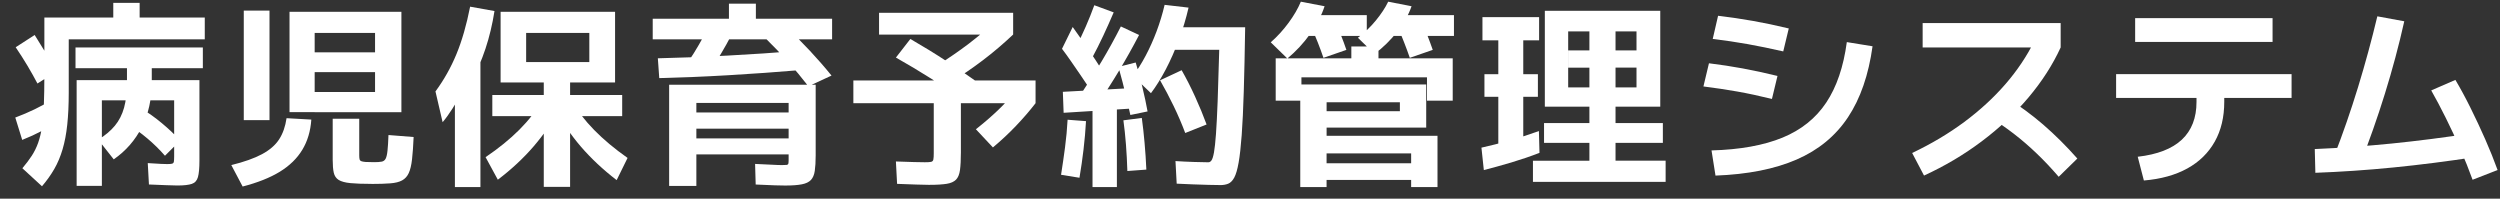
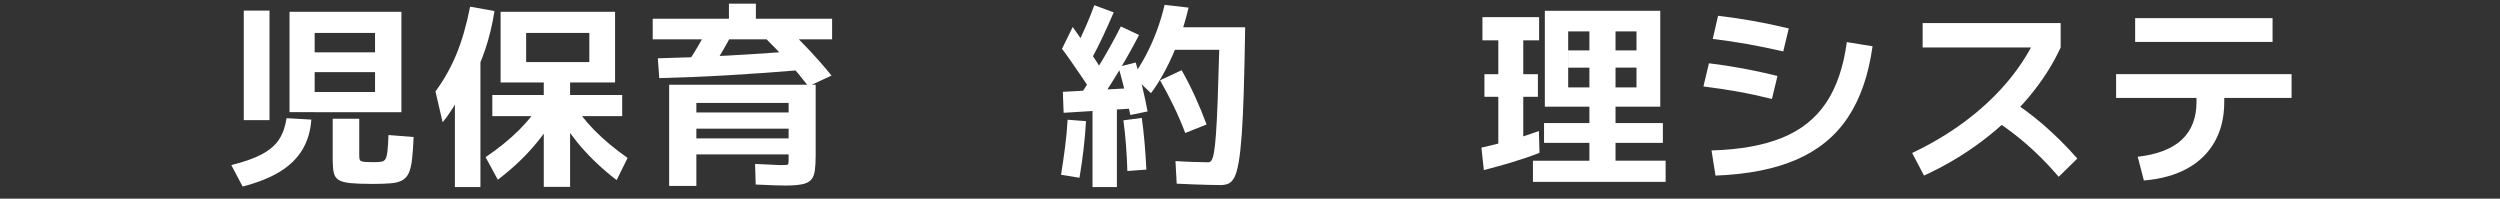
<svg xmlns="http://www.w3.org/2000/svg" width="151" height="12" viewBox="0 0 151 12" fill="none">
  <rect x="0" y="0" width="151" height="12" fill="#333333" stroke="none" />
-   <path d="M1.342 8.452L0.923 7.1C1.346 6.94 1.739 6.773 2.101 6.597C2.463 6.421 2.781 6.247 3.051 6.07L3.493 7.326C3.206 7.526 2.882 7.721 2.52 7.912C2.158 8.102 1.765 8.283 1.342 8.45V8.452ZM2.261 5.043C2.085 4.709 1.887 4.354 1.664 3.978C1.44 3.604 1.201 3.227 0.947 2.854L2.094 2.113C2.341 2.503 2.574 2.882 2.795 3.249C3.013 3.615 3.218 3.97 3.411 4.314L2.263 5.043H2.261ZM2.536 11.251L1.351 10.162C1.574 9.899 1.763 9.647 1.92 9.407C2.075 9.167 2.202 8.909 2.303 8.629C2.402 8.349 2.48 8.027 2.536 7.66C2.593 7.293 2.63 6.853 2.649 6.343C2.668 5.833 2.68 5.214 2.68 4.49V1.057H6.842V0.173H8.434V1.057H12.368V2.374H4.152V5.602C4.152 6.336 4.121 6.98 4.062 7.533C4.003 8.088 3.909 8.582 3.78 9.017C3.651 9.452 3.486 9.849 3.279 10.207C3.072 10.566 2.825 10.912 2.538 11.248L2.536 11.251ZM6.868 9.623L5.934 8.438C6.348 8.182 6.684 7.902 6.938 7.594C7.192 7.288 7.378 6.922 7.495 6.501C7.611 6.077 7.669 5.567 7.669 4.97V4.121H4.561V2.865H12.252V4.121H9.167V4.97C9.167 5.983 8.967 6.884 8.57 7.674C8.17 8.464 7.606 9.113 6.872 9.623H6.868ZM4.629 11.227V4.841H12.046V9.708C12.046 10.155 12.015 10.484 11.956 10.696C11.897 10.907 11.773 11.044 11.585 11.107C11.396 11.171 11.107 11.204 10.717 11.204C10.597 11.204 10.371 11.197 10.042 11.185C9.71 11.173 9.362 11.159 8.996 11.143L8.925 9.851C9.292 9.875 9.56 9.891 9.727 9.899C9.894 9.906 10.018 9.91 10.098 9.91C10.235 9.91 10.331 9.903 10.392 9.887C10.454 9.87 10.489 9.83 10.501 9.767C10.512 9.703 10.519 9.595 10.519 9.445V6.061H6.153V11.227H4.634H4.629ZM9.964 9.407C9.638 9.033 9.283 8.683 8.899 8.361C8.516 8.039 8.126 7.754 7.728 7.505L8.542 6.559C8.956 6.806 9.365 7.098 9.767 7.432C10.169 7.766 10.543 8.118 10.886 8.485L9.964 9.407Z" fill="white" />
  <path d="M14.653 11.262L13.971 9.971C14.745 9.781 15.363 9.56 15.824 9.313C16.285 9.066 16.631 8.767 16.859 8.417C17.087 8.067 17.235 7.639 17.308 7.138L18.804 7.223C18.757 7.916 18.576 8.525 18.26 9.047C17.945 9.569 17.491 10.011 16.896 10.376C16.302 10.738 15.554 11.034 14.653 11.267V11.262ZM14.724 7.255V0.641H16.278V7.255H14.724ZM17.487 6.776V0.711H24.245V6.776H19.006V5.555H22.653V4.358H19.006V3.162H22.653V1.988H19.006V6.773H17.487V6.776ZM22.439 11.107C21.905 11.107 21.48 11.091 21.165 11.06C20.849 11.03 20.614 10.964 20.459 10.87C20.304 10.773 20.203 10.627 20.16 10.432C20.116 10.237 20.095 9.981 20.095 9.661V7.173H21.698V9.386C21.698 9.482 21.705 9.558 21.717 9.614C21.729 9.67 21.764 9.71 21.818 9.734C21.872 9.757 21.964 9.774 22.086 9.783C22.211 9.79 22.38 9.795 22.594 9.795C22.785 9.795 22.938 9.786 23.048 9.764C23.159 9.746 23.241 9.684 23.293 9.586C23.344 9.487 23.382 9.325 23.405 9.101C23.429 8.878 23.45 8.563 23.464 8.156L24.983 8.276C24.96 8.819 24.927 9.266 24.887 9.621C24.847 9.976 24.781 10.254 24.689 10.453C24.598 10.653 24.464 10.799 24.287 10.896C24.111 10.992 23.876 11.051 23.575 11.074C23.276 11.098 22.895 11.11 22.432 11.11L22.439 11.107Z" fill="white" />
  <path d="M26.733 7.375L26.302 5.522C26.813 4.829 27.236 4.076 27.57 3.267C27.904 2.458 28.179 1.504 28.395 0.403L29.867 0.667C29.74 1.48 29.557 2.237 29.324 2.938C29.089 3.639 28.819 4.274 28.517 4.841L28.351 4.554C28.247 4.848 28.104 5.174 27.92 5.527C27.737 5.882 27.542 6.223 27.335 6.55C27.128 6.877 26.928 7.152 26.738 7.375H26.733ZM27.476 11.298V3.606H29.018V11.298H27.476ZM30.07 10.856L29.329 9.492C30.119 8.958 30.796 8.408 31.363 7.841C31.93 7.274 32.395 6.677 32.762 6.047L33.778 6.574C33.364 7.371 32.847 8.128 32.228 8.845C31.61 9.562 30.89 10.232 30.07 10.853V10.856ZM32.844 11.286V7.016H29.736V5.736H32.844V4.982H31.779V3.749H35.595V1.991H31.779V4.982H30.236V0.711H37.15V4.982H34.434V5.736H37.58V7.016H34.434V11.286H32.842H32.844ZM37.246 10.879C36.425 10.249 35.708 9.576 35.092 8.864C34.478 8.151 33.968 7.394 33.561 6.597L34.495 6.047C34.862 6.677 35.327 7.279 35.889 7.853C36.451 8.427 37.124 8.989 37.905 9.539L37.246 10.879Z" fill="white" />
  <path d="M39.424 2.376V1.132H44.028V0.222H45.655V1.132H50.259V2.376H39.424ZM39.819 4.718L39.734 3.521C41.081 3.491 42.476 3.437 43.915 3.359C45.354 3.284 46.819 3.185 48.31 3.065L48.43 4.227C46.915 4.354 45.434 4.46 43.985 4.544C42.539 4.629 41.15 4.685 39.816 4.718H39.819ZM40.416 11.227V5.116H49.267V9.386C49.267 9.769 49.248 10.079 49.213 10.319C49.178 10.559 49.1 10.743 48.98 10.87C48.86 10.997 48.677 11.086 48.43 11.133C48.183 11.182 47.849 11.206 47.426 11.206C47.275 11.206 47.068 11.201 46.809 11.194C46.551 11.185 46.163 11.171 45.643 11.145L45.608 9.901C46.008 9.917 46.339 9.934 46.607 9.948C46.873 9.964 47.085 9.971 47.235 9.971C47.371 9.971 47.463 9.967 47.517 9.96C47.569 9.953 47.602 9.929 47.614 9.889C47.626 9.849 47.633 9.779 47.633 9.673V9.327H42.06V8.358H47.633V7.773H42.06V6.792H47.633V6.218H42.06V11.229H40.421L40.416 11.227ZM42.88 4.288L41.578 3.714C41.801 3.387 42.013 3.051 42.212 2.703C42.412 2.355 42.598 2.012 42.774 1.668L44.162 2.148C43.971 2.515 43.767 2.877 43.553 3.237C43.336 3.597 43.113 3.947 42.883 4.29L42.88 4.288ZM48.825 5.21C48.425 4.692 48.011 4.194 47.581 3.714C47.151 3.234 46.708 2.774 46.252 2.327L47.569 1.718C48.023 2.141 48.474 2.59 48.921 3.07C49.368 3.549 49.803 4.046 50.224 4.565L48.825 5.212V5.21Z" fill="white" />
-   <path d="M56.157 11.166C55.94 11.166 55.672 11.159 55.35 11.147C55.028 11.135 54.638 11.121 54.184 11.105L54.113 9.753C54.536 9.769 54.894 9.781 55.19 9.788C55.484 9.795 55.708 9.8 55.86 9.8C56.037 9.8 56.161 9.793 56.237 9.776C56.312 9.76 56.359 9.713 56.375 9.633C56.392 9.553 56.399 9.426 56.399 9.249V6.235H51.543V4.859H62.548V6.235H58.038V9.2C58.038 9.647 58.019 10.002 57.984 10.265C57.949 10.529 57.868 10.724 57.744 10.851C57.619 10.978 57.434 11.062 57.182 11.102C56.93 11.142 56.589 11.164 56.159 11.164L56.157 11.166ZM53.095 2.089V0.772H61.194V2.089H53.095ZM58.334 6.108C57.64 5.647 56.947 5.196 56.253 4.756C55.559 4.318 54.847 3.891 54.113 3.477L54.986 2.353C55.759 2.799 56.486 3.246 57.168 3.693C57.85 4.14 58.506 4.587 59.136 5.033L58.334 6.11V6.108ZM57.342 5.019L56.54 3.992C57.25 3.552 57.908 3.1 58.52 2.635C59.129 2.169 59.721 1.664 60.295 1.12L61.191 2.089C60.601 2.647 59.992 3.164 59.366 3.639C58.741 4.114 58.064 4.575 57.34 5.022L57.342 5.019ZM59.973 8.906L58.943 7.806C59.413 7.439 59.858 7.056 60.276 6.658C60.695 6.258 61.088 5.828 61.455 5.367L62.543 6.24C62.184 6.703 61.791 7.157 61.365 7.603C60.94 8.05 60.474 8.485 59.971 8.906H59.973Z" fill="white" />
  <path d="M65.2 10.736L64.088 10.557C64.175 10.007 64.255 9.454 64.328 8.901C64.401 8.347 64.453 7.792 64.483 7.232L65.595 7.317C65.562 7.89 65.513 8.464 65.445 9.033C65.377 9.602 65.297 10.171 65.2 10.738V10.736ZM65.798 5.33C65.647 5.099 65.473 4.843 65.283 4.563C65.092 4.283 64.897 4.003 64.702 3.719C64.507 3.437 64.321 3.178 64.145 2.948L64.791 1.631C64.975 1.887 65.163 2.155 65.36 2.437C65.555 2.722 65.746 2.999 65.934 3.274C66.122 3.55 66.287 3.803 66.43 4.034L65.795 5.325L65.798 5.33ZM64.243 6.813L64.196 5.546L68.645 5.306V6.538L64.243 6.813ZM65.953 3.524L64.984 2.853C65.2 2.44 65.398 2.021 65.581 1.602C65.765 1.184 65.936 0.756 66.096 0.316L67.267 0.747C67.067 1.217 66.858 1.685 66.639 2.153C66.421 2.618 66.19 3.077 65.951 3.521L65.953 3.524ZM66.228 6.395L65.236 5.76C65.689 5.083 66.122 4.401 66.534 3.714C66.945 3.027 67.333 2.322 67.7 1.598L68.8 2.113C68.41 2.863 68.003 3.587 67.58 4.29C67.157 4.993 66.708 5.694 66.228 6.395ZM65.988 11.298V6.31H67.46V11.298H65.988ZM68.274 6.945C68.21 6.651 68.137 6.334 68.057 5.995C67.978 5.656 67.893 5.315 67.806 4.972C67.719 4.629 67.634 4.318 67.554 4.039L68.596 3.775C68.732 4.215 68.864 4.704 68.996 5.247C69.127 5.79 69.233 6.284 69.313 6.731L68.274 6.945ZM68.093 10.329C68.076 9.786 68.048 9.254 68.008 8.732C67.968 8.21 67.916 7.721 67.853 7.267L68.965 7.124C69.029 7.587 69.085 8.085 69.132 8.624C69.179 9.162 69.217 9.703 69.24 10.244L68.093 10.329ZM69.518 5.628L68.429 4.587C68.699 4.227 68.958 3.82 69.2 3.361C69.442 2.903 69.663 2.411 69.859 1.889C70.054 1.367 70.216 0.836 70.343 0.293L71.789 0.46C71.639 1.113 71.444 1.762 71.204 2.404C70.964 3.046 70.701 3.644 70.409 4.199C70.117 4.753 69.821 5.228 69.518 5.628ZM71.587 8.031C71.387 7.498 71.154 6.952 70.886 6.399C70.618 5.845 70.345 5.33 70.068 4.85L71.371 4.241C71.65 4.728 71.921 5.259 72.184 5.837C72.448 6.416 72.678 6.976 72.878 7.519L71.587 8.034V8.031ZM73.703 11.178C73.527 11.178 73.292 11.173 72.991 11.166C72.692 11.156 72.372 11.147 72.034 11.135C71.695 11.124 71.373 11.11 71.072 11.093L70.999 9.729C71.366 9.753 71.74 9.771 72.123 9.783C72.506 9.795 72.793 9.802 72.984 9.802C73.054 9.802 73.12 9.764 73.174 9.689C73.228 9.614 73.28 9.452 73.325 9.205C73.369 8.958 73.409 8.586 73.445 8.093C73.48 7.599 73.515 6.938 73.546 6.113C73.576 5.287 73.609 4.253 73.642 3.009H70.519V1.645H75.208C75.185 3.159 75.156 4.45 75.124 5.515C75.091 6.581 75.051 7.462 74.999 8.158C74.947 8.854 74.886 9.409 74.813 9.821C74.74 10.232 74.653 10.533 74.55 10.724C74.446 10.914 74.324 11.039 74.185 11.095C74.047 11.152 73.884 11.18 73.701 11.18L73.703 11.178Z" fill="white" />
-   <path d="M77.757 3.535L76.753 2.555C77.153 2.205 77.51 1.812 77.83 1.377C78.15 0.942 78.397 0.519 78.571 0.102L80.005 0.377C79.822 0.935 79.53 1.494 79.133 2.052C78.736 2.609 78.275 3.103 77.757 3.535ZM77.052 6.082V3.524H81.621V2.806H83.26V3.524H87.744V6.082H86.19V4.671H78.606V6.082H77.052ZM78.536 11.298V5.102H86.143V7.709H80.127V6.717H84.553V6.178H80.127V8.201H86.825V11.298H85.233V10.867H80.125V9.863H85.233V9.266H80.125V11.3H78.533L78.536 11.298ZM78.667 2.172V0.916H82.554V2.172H78.667ZM79.935 3.488C79.831 3.185 79.718 2.877 79.594 2.562C79.469 2.247 79.344 1.941 79.218 1.647L80.605 1.182C80.732 1.476 80.859 1.779 80.981 2.092C81.106 2.402 81.219 2.71 81.322 3.013L79.935 3.493V3.488ZM83.022 3.26L82.018 2.28C82.418 1.976 82.778 1.631 83.1 1.238C83.422 0.845 83.671 0.469 83.847 0.102L85.258 0.377C85.082 0.888 84.795 1.398 84.398 1.908C84 2.418 83.54 2.87 83.022 3.26ZM83.716 2.172V0.916H87.819V2.172H83.716ZM85.15 3.488C85.047 3.185 84.932 2.877 84.809 2.562C84.687 2.247 84.56 1.941 84.433 1.647L85.82 1.182C85.947 1.476 86.074 1.779 86.197 2.092C86.319 2.404 86.434 2.71 86.538 3.013L85.15 3.493V3.488Z" fill="white" />
  <path d="M89.623 10.27L89.479 8.918C90.022 8.798 90.599 8.652 91.215 8.476C91.831 8.3 92.407 8.114 92.95 7.914L92.985 9.231C92.459 9.438 91.892 9.63 91.288 9.812C90.681 9.99 90.126 10.146 89.625 10.272L89.623 10.27ZM90.498 8.93V5.845H89.66V4.481H90.498V2.435H89.54V1.036H92.962V2.435H92.005V4.481H92.889V5.845H92.005V8.93H90.498ZM92.59 10.987V9.708H96V8.631H93.26V7.434H96V4.086H94.721V3.044H96V1.897H97.578V3.044H98.845V1.897H94.718V6.442H93.308V0.653H100.28V6.442H94.718V5.28H98.845V4.083H97.578V7.432H100.437V8.629H97.578V9.706H100.604V10.985H92.59V10.987Z" fill="white" />
  <path d="M107.026 5.976C106.276 5.793 105.577 5.642 104.926 5.527C104.275 5.412 103.595 5.311 102.887 5.221L103.221 3.822C103.931 3.909 104.611 4.013 105.26 4.133C105.909 4.253 106.61 4.403 107.36 4.587L107.026 5.974V5.976ZM103.379 9.085C105.1 9.038 106.527 8.779 107.661 8.314C108.794 7.848 109.674 7.143 110.304 6.197C110.934 5.252 111.348 4.034 111.548 2.543L113.102 2.795C112.862 4.525 112.369 5.955 111.618 7.084C110.868 8.212 109.834 9.064 108.514 9.637C107.195 10.211 105.561 10.533 103.616 10.606L103.376 9.087L103.379 9.085ZM107.708 3.105C106.941 2.931 106.224 2.783 105.554 2.663C104.884 2.543 104.183 2.44 103.449 2.353L103.772 0.953C104.505 1.04 105.208 1.144 105.883 1.264C106.558 1.384 107.278 1.534 108.042 1.718L107.708 3.105Z" fill="white" />
  <path d="M115.494 9.24C116.651 8.69 117.699 8.067 118.64 7.368C119.58 6.67 120.408 5.91 121.121 5.09C121.833 4.269 122.419 3.399 122.872 2.482L123.352 2.865H116.128V1.393H124.464V2.865C123.985 3.909 123.34 4.913 122.527 5.88C121.713 6.844 120.77 7.73 119.698 8.535C118.626 9.341 117.464 10.03 116.211 10.604L115.494 9.24ZM124.345 10.677C123.891 10.15 123.442 9.675 122.999 9.254C122.557 8.831 122.101 8.438 121.631 8.076C121.161 7.714 120.655 7.364 120.112 7.03L121.165 5.882C121.955 6.369 122.703 6.917 123.409 7.526C124.114 8.137 124.803 8.819 125.471 9.576L124.347 10.677H124.345Z" fill="white" />
  <path d="M129.118 9.468C130.305 9.332 131.194 8.988 131.785 8.434C132.375 7.879 132.669 7.119 132.669 6.155V5.915H127.813V4.478H138.411V5.915H134.345V6.155C134.345 7.072 134.155 7.872 133.772 8.553C133.388 9.235 132.836 9.776 132.116 10.174C131.394 10.573 130.519 10.816 129.49 10.902L129.118 9.466V9.468ZM128.963 2.531V1.097H137.263V2.531H128.963Z" fill="white" />
-   <path d="M139.81 9.003C141.334 8.939 142.883 8.826 144.464 8.669C146.042 8.509 147.662 8.302 149.319 8.046L149.548 9.48C147.833 9.743 146.171 9.955 144.56 10.115C142.949 10.275 141.379 10.381 139.848 10.437L139.812 9.003H139.81ZM140.995 9.395C141.513 8.064 141.99 6.689 142.425 5.268C142.86 3.848 143.248 2.421 143.591 0.986L145.218 1.285C144.892 2.745 144.501 4.203 144.047 5.664C143.594 7.124 143.09 8.551 142.54 9.946L140.998 9.395H140.995ZM149.343 10.856C149.127 10.258 148.88 9.64 148.602 9.003C148.325 8.365 148.033 7.74 147.73 7.131C147.427 6.522 147.133 5.965 146.846 5.461L148.306 4.826C148.609 5.337 148.915 5.901 149.221 6.519C149.529 7.138 149.823 7.768 150.107 8.41C150.389 9.052 150.639 9.673 150.855 10.27L149.348 10.856H149.343Z" fill="white" />
</svg>